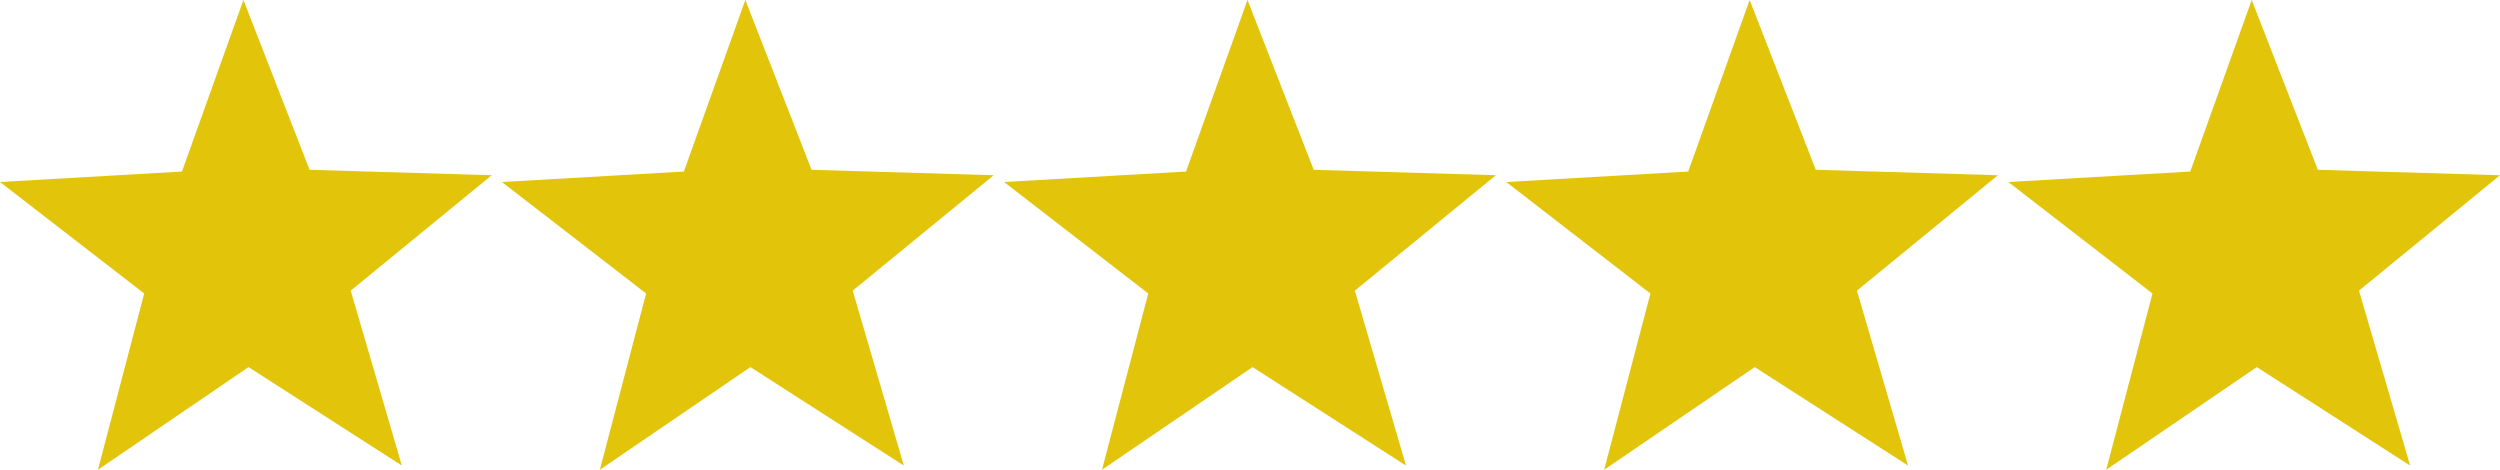
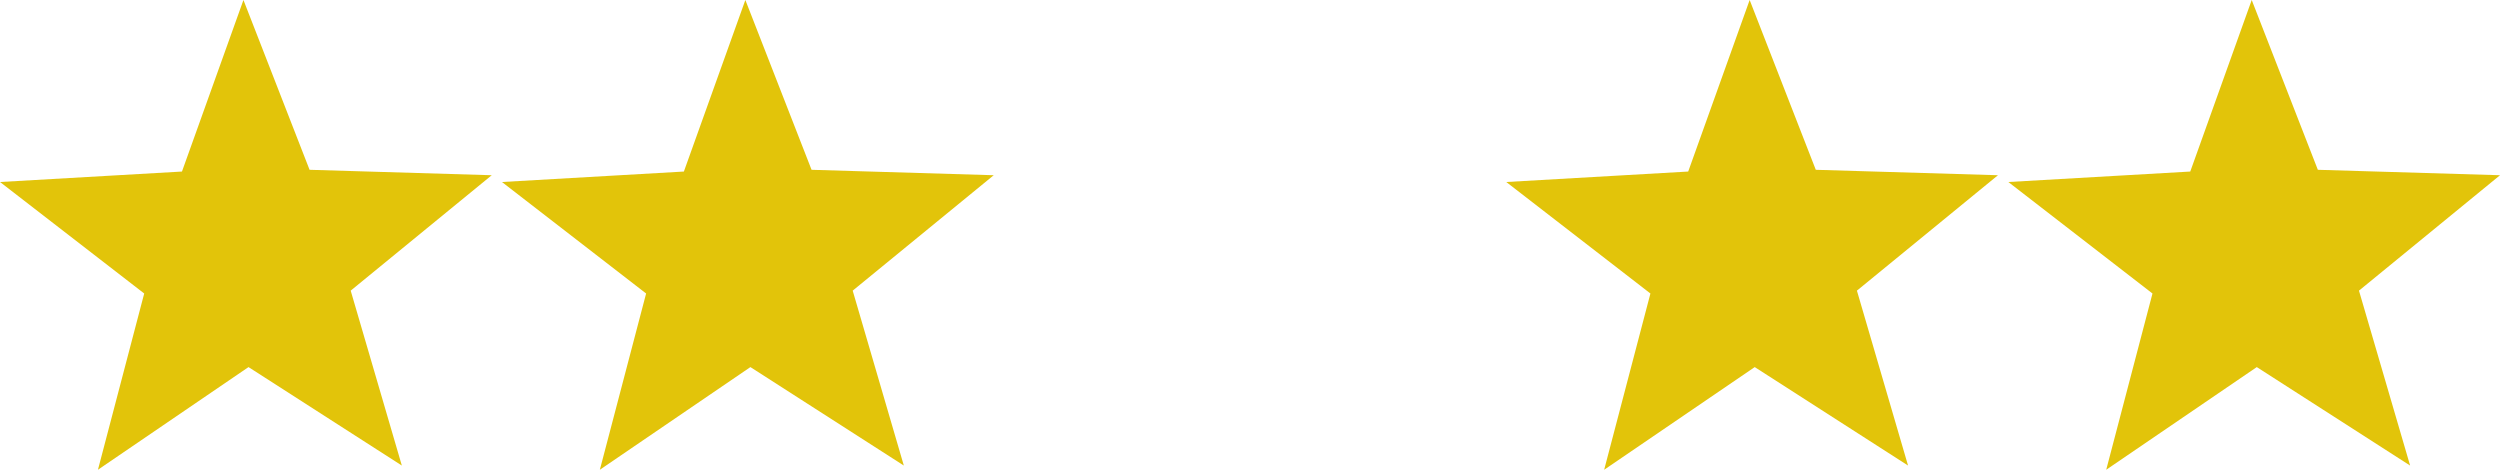
<svg xmlns="http://www.w3.org/2000/svg" width="117.317" height="22.044" viewBox="0 0 117.317 22.044">
  <defs>
    <style>.a{fill:#e2c40a;}</style>
  </defs>
  <g transform="translate(-657.916 -1845.011)">
-     <path class="a" d="M766.685,1852.979l8.548.255-6.618,5.416,2.4,8.208-7.195-4.621-7.066,4.818,2.171-8.271-6.764-5.232,8.537-.491,2.884-8.05Z" />
+     <path class="a" d="M766.685,1852.979l8.548.255-6.618,5.416,2.4,8.208-7.195-4.621-7.066,4.818,2.171-8.271-6.764-5.232,8.537-.491,2.884-8.05" />
    <path class="a" d="M743.125,1852.979l8.548.255-6.618,5.416,2.4,8.208-7.195-4.621-7.066,4.818,2.171-8.271-6.765-5.232,8.538-.491,2.884-8.05Z" />
-     <path class="a" d="M719.564,1852.979l8.548.255-6.618,5.416,2.4,8.208-7.2-4.621-7.065,4.818,2.171-8.271-6.765-5.232,8.537-.491,2.885-8.05Z" />
    <path class="a" d="M696,1852.979l8.548.255-6.618,5.416,2.4,8.208-7.2-4.621-7.065,4.818,2.171-8.271-6.765-5.232,8.537-.491,2.885-8.05Z" />
    <path class="a" d="M672.443,1852.979l8.548.255-6.618,5.416,2.4,8.208-7.195-4.621-7.066,4.818,2.171-8.271-6.765-5.232,8.537-.491,2.885-8.05Z" />
  </g>
</svg>